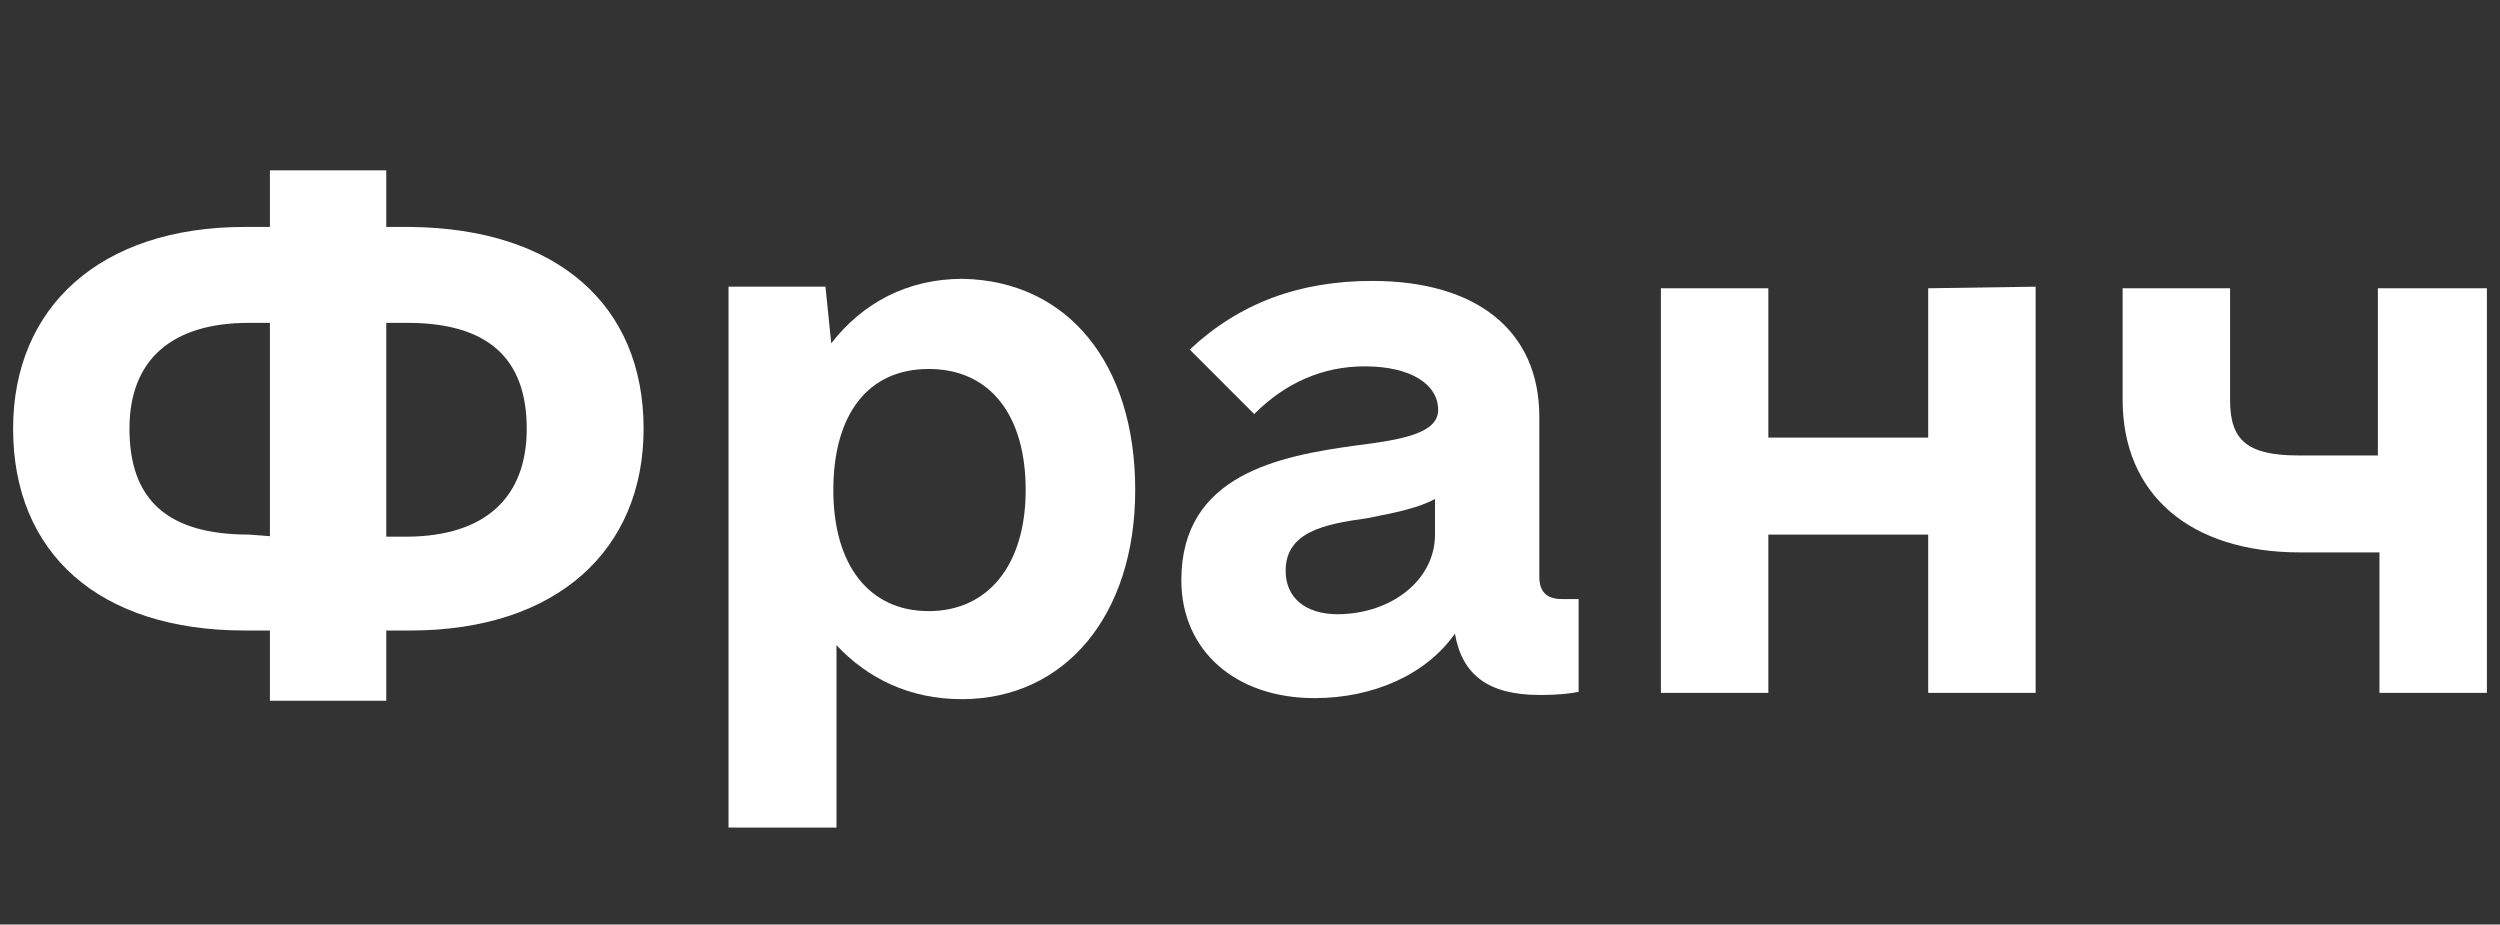
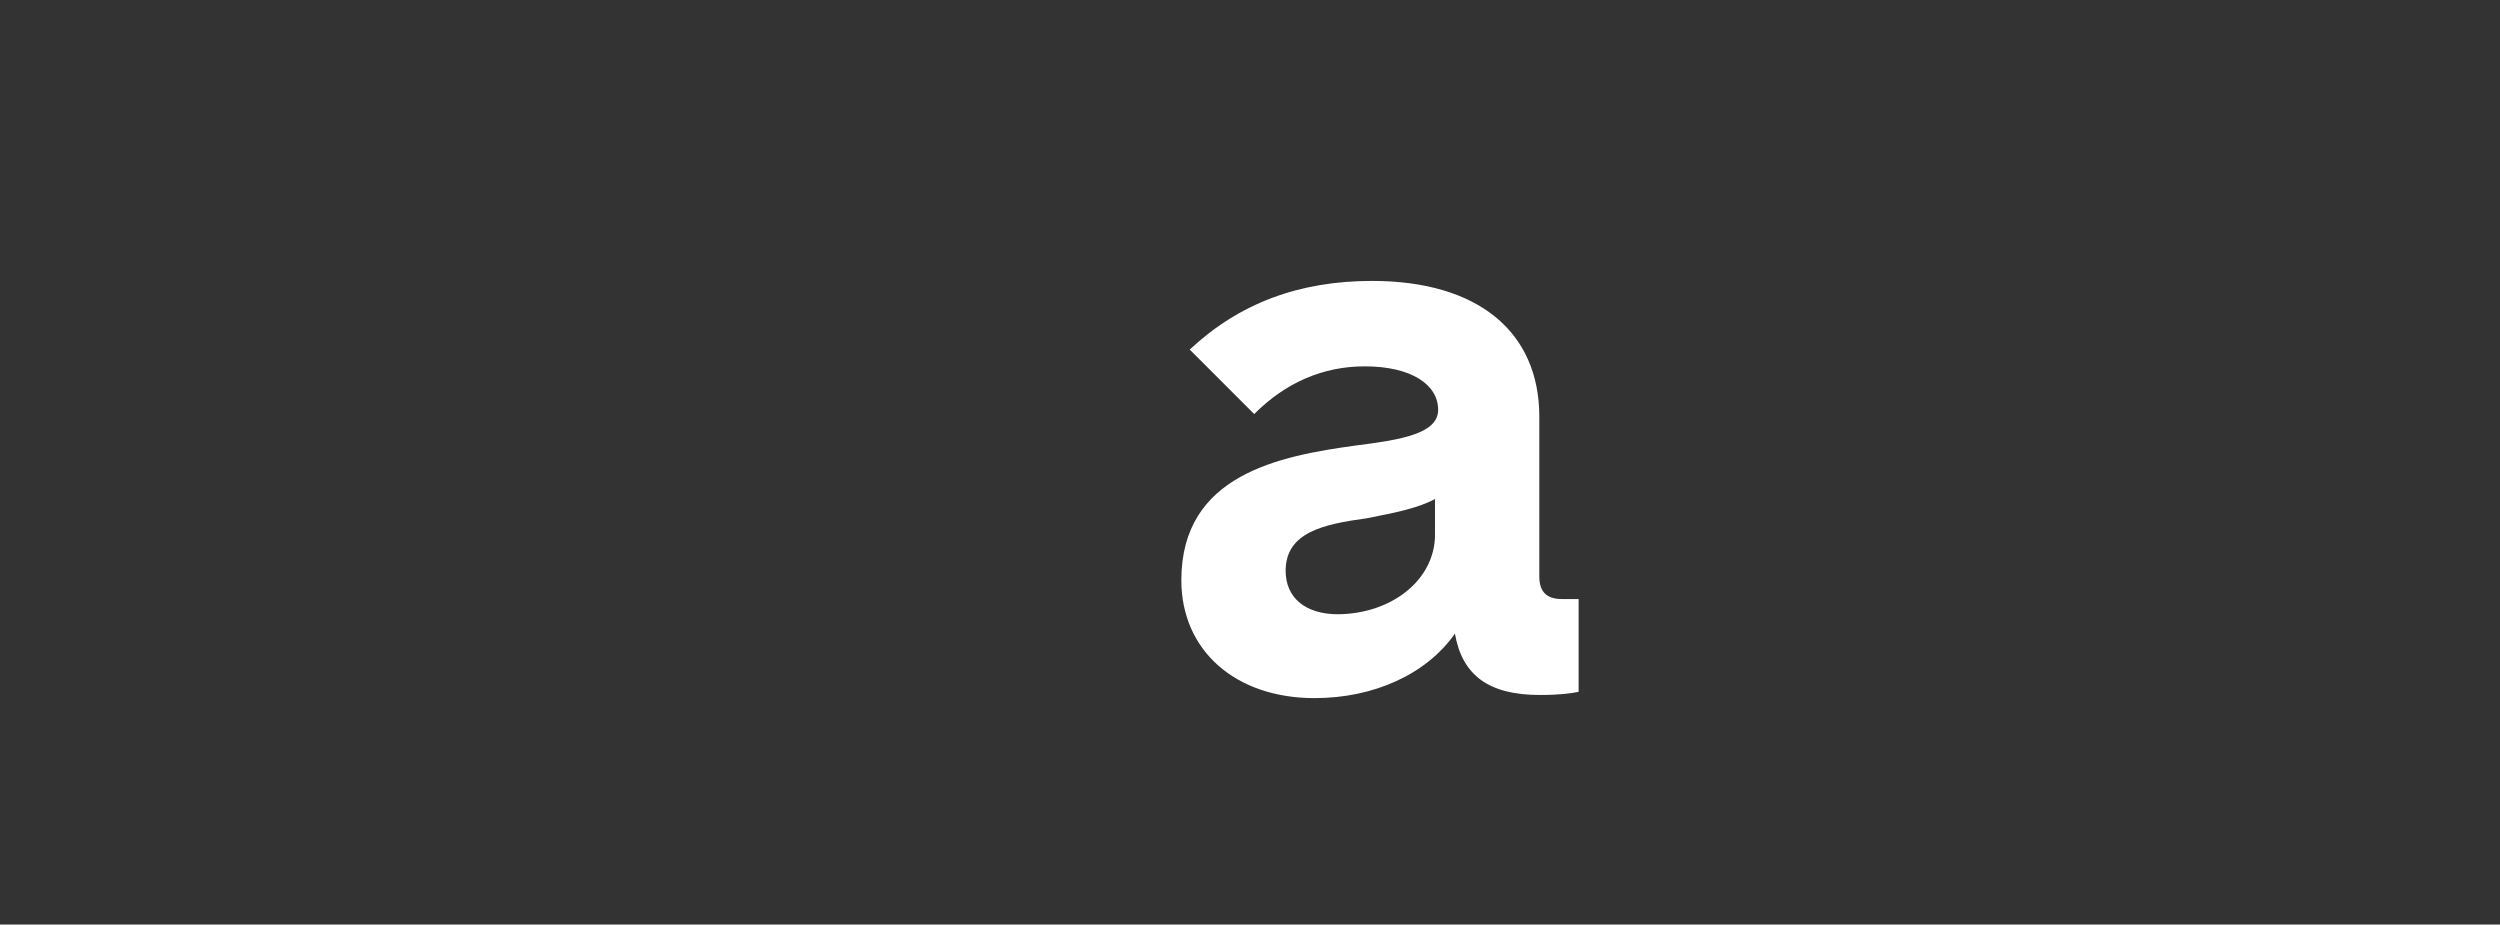
<svg xmlns="http://www.w3.org/2000/svg" id="Слой_1" x="0px" y="0px" viewBox="0 0 477 176.4" style="enable-background:new 0 0 477 176.4;" xml:space="preserve">
  <rect x="0" y="0" width="477" height="176.4" fill="#333333" stroke="none" />
  <style type="text/css"> .st0{fill:#FFFFFF;} .st1{enable-background:new ;} </style>
  <g>
-     <path class="st0" d="M122.8,81.8c0,23.1-16.5,38.5-44.5,38.5h-4.6v13.4H51.5v-13.4h-4.8c-27.9,0-44.2-14.8-44.2-38.5 c0-23.1,16.5-38.5,44.2-38.5h4.8V32.5h22.2v10.8h4.6C106.2,43.6,122.8,58.1,122.8,81.8z M51.5,102.3V61.6h-4 c-14.8,0-22.8,7.1-22.8,20.2c0,13.7,7.4,20.2,22.8,20.2L51.5,102.3L51.5,102.3z M100.5,81.8c0-13.7-7.7-20.2-22.8-20.2h-4v40.8h4 C92.6,102.3,100.5,94.9,100.5,81.8z" />
-     <path class="st0" d="M216.6,93.5c0,23.9-13.4,39.9-33.1,39.9c-10,0-18-4-23.9-10.3v34.8H139V54.7h18.5l1.1,10.8 c6-7.7,14.5-12.3,25.1-12.3C203.7,53.6,216.6,69.3,216.6,93.5z M195.7,93.5c0-14.3-6.8-23.1-18.5-23.1c-11.7,0-18.2,8.8-18.2,23.1 s6.8,23.1,18.2,23.1C188.6,116.6,195.7,107.7,195.7,93.5z" />
    <path class="st0" d="M301.2,114.3V132c-1.4,0.3-3.7,0.6-7.4,0.6c-9.7,0-14.8-3.7-16.2-11.7c-5.4,7.7-15.4,12.3-26.8,12.3 c-15.1,0-25.4-9.1-25.4-22.5c0-20.2,18.8-23.7,33.3-25.7c8.8-1.1,15.7-2.3,15.7-6.8c0-4.8-5.1-8.3-14-8.3c-8,0-15.1,3.1-21.1,9.1 l-12.3-12.3c9.4-8.8,20.8-13.1,34.8-13.1c20.2,0,31.9,9.7,31.9,25.9V110c0,2.9,1.4,4.3,4.3,4.3H301.2L301.2,114.3z M273.8,102v-6.8 c-3.1,1.7-7.4,2.6-13.1,3.7c-8,1.1-15.4,2.6-15.4,10c0,5.1,3.7,8.3,10,8.3C265.6,117.1,273.8,110.6,273.8,102z" />
-     <path class="st0" d="M388.4,54.7v77.5h-20.5V102h-30.5v30.2h-20.5V55h20.5v28.5h30.5V55L388.4,54.7L388.4,54.7z" />
-     <path class="st0" d="M474.5,54.7v77.5H454v-26.8h-15.1c-21.1,0-33.9-11.1-33.9-29.1V55h20.5v21.4c0,7.7,3.4,10.5,13.1,10.5h15.1V55 h20.8L474.5,54.7L474.5,54.7z" />
  </g>
</svg>